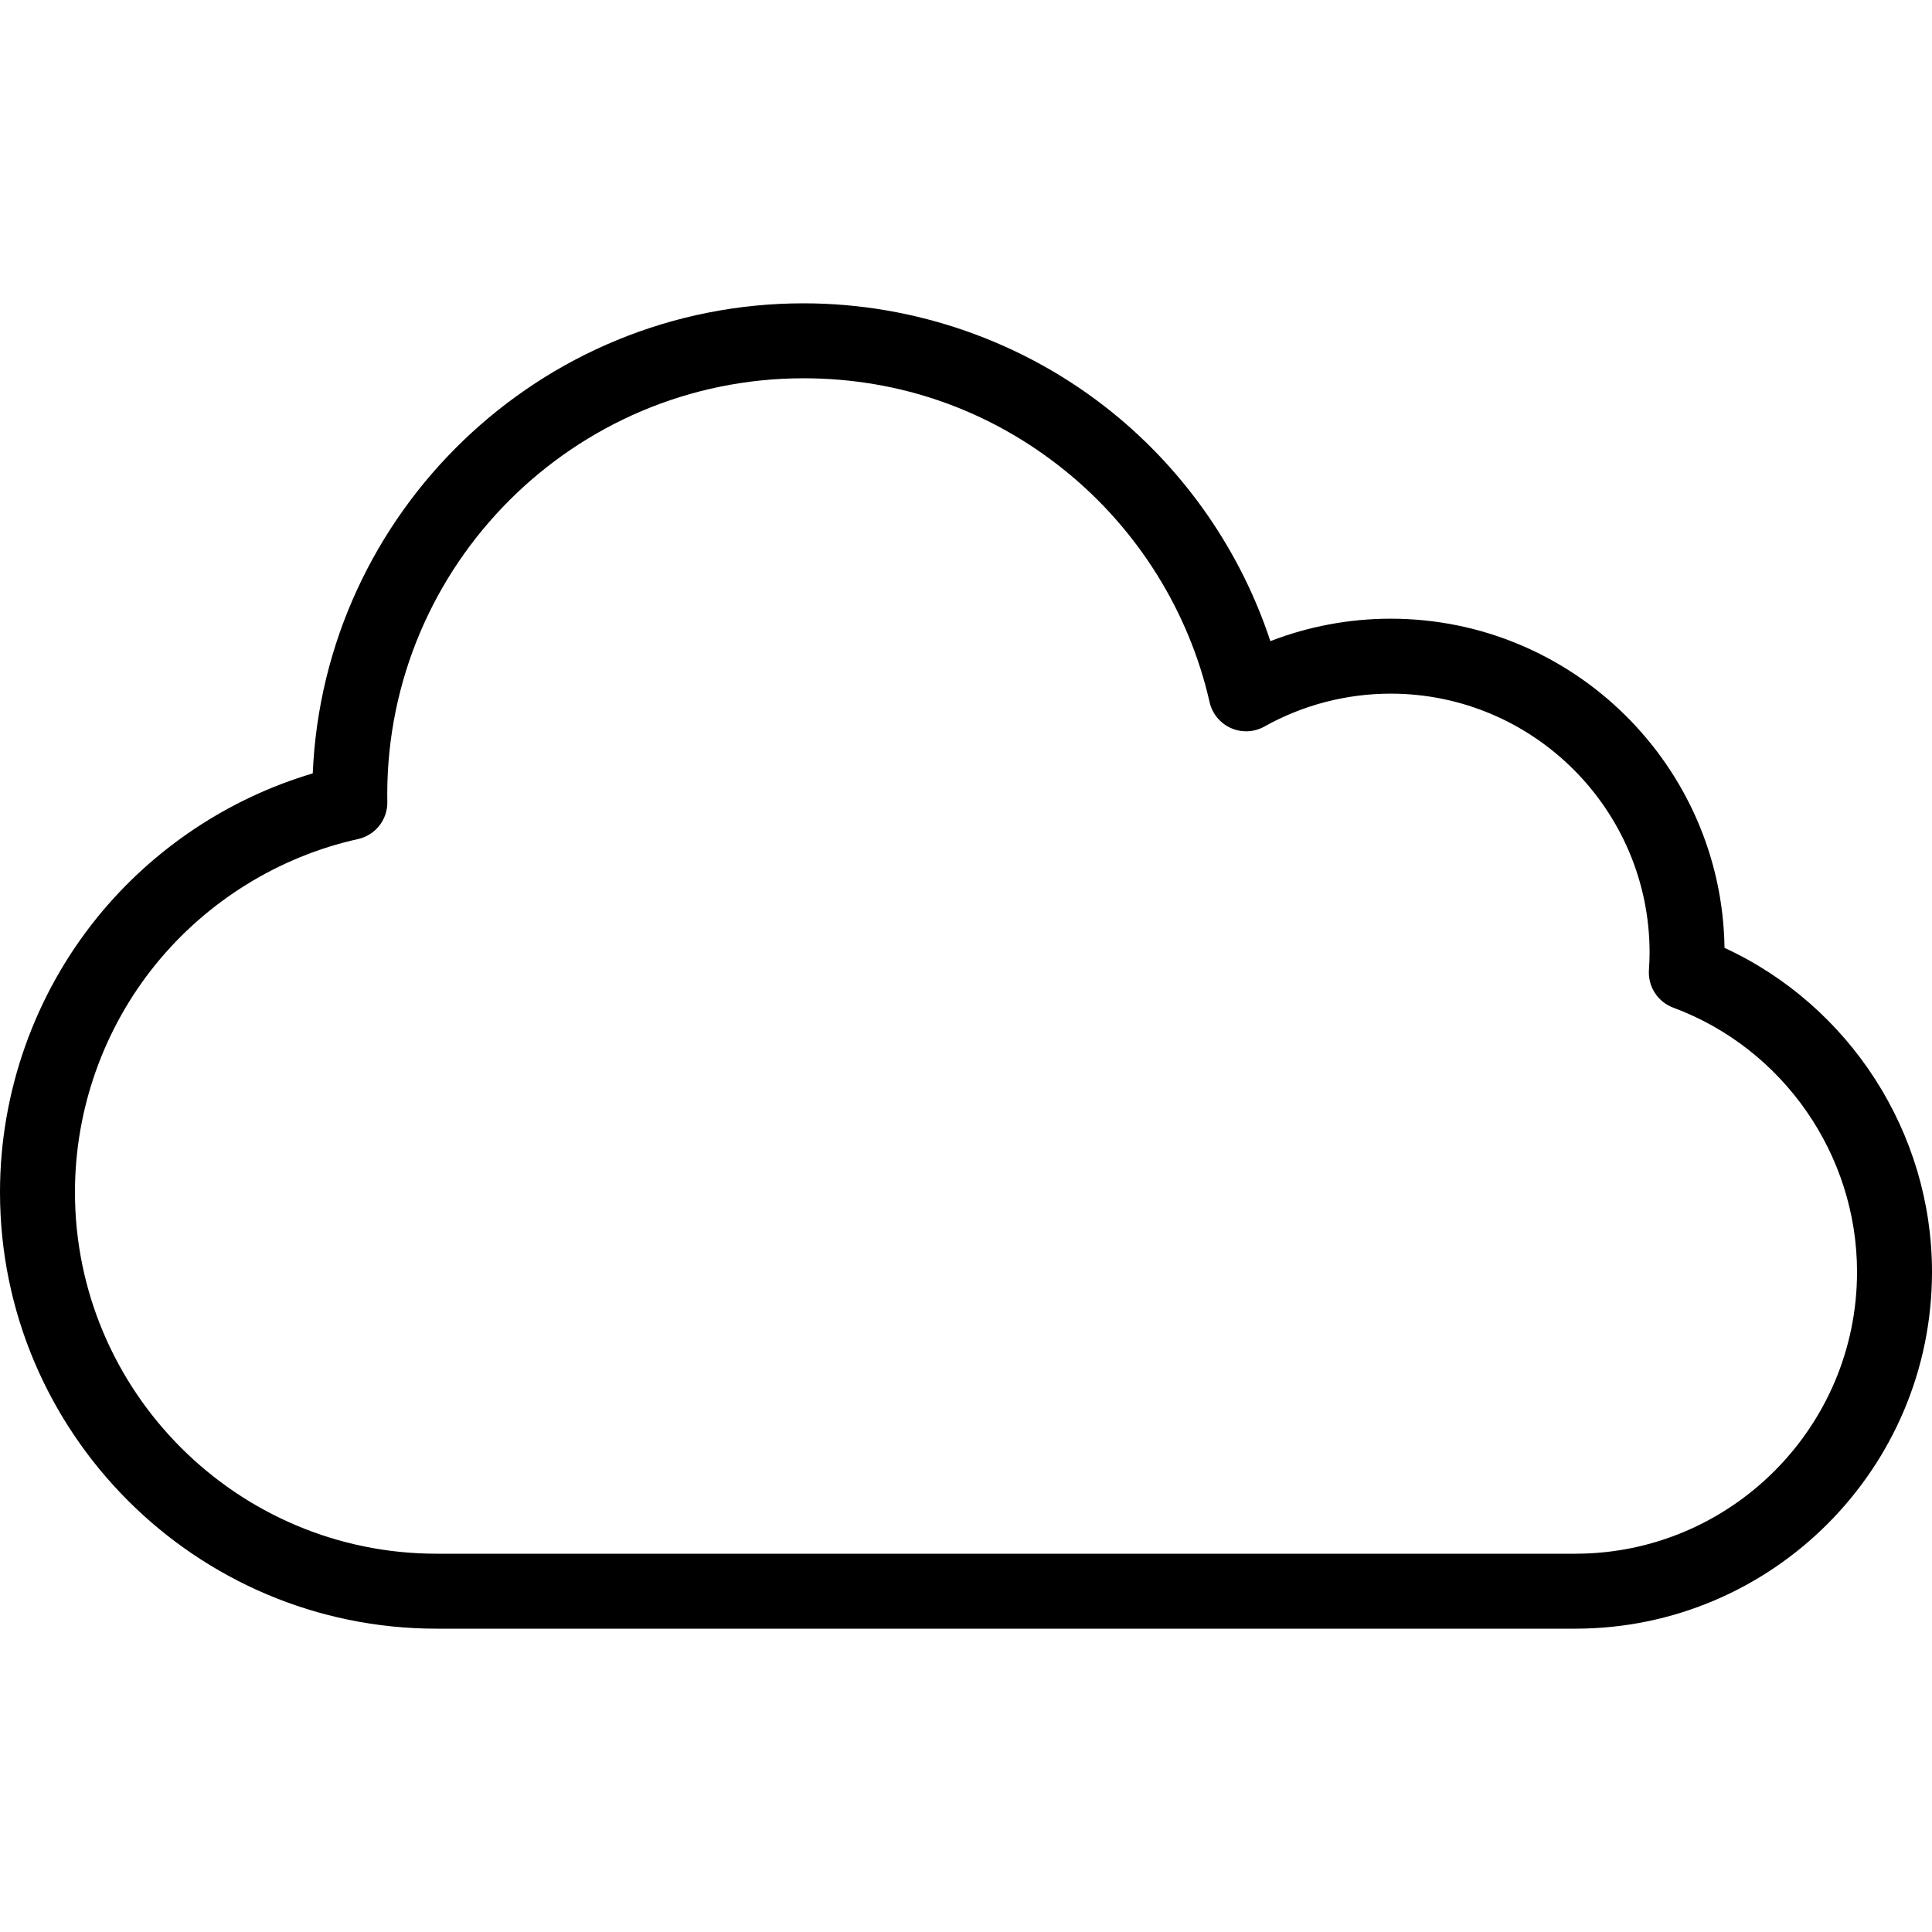
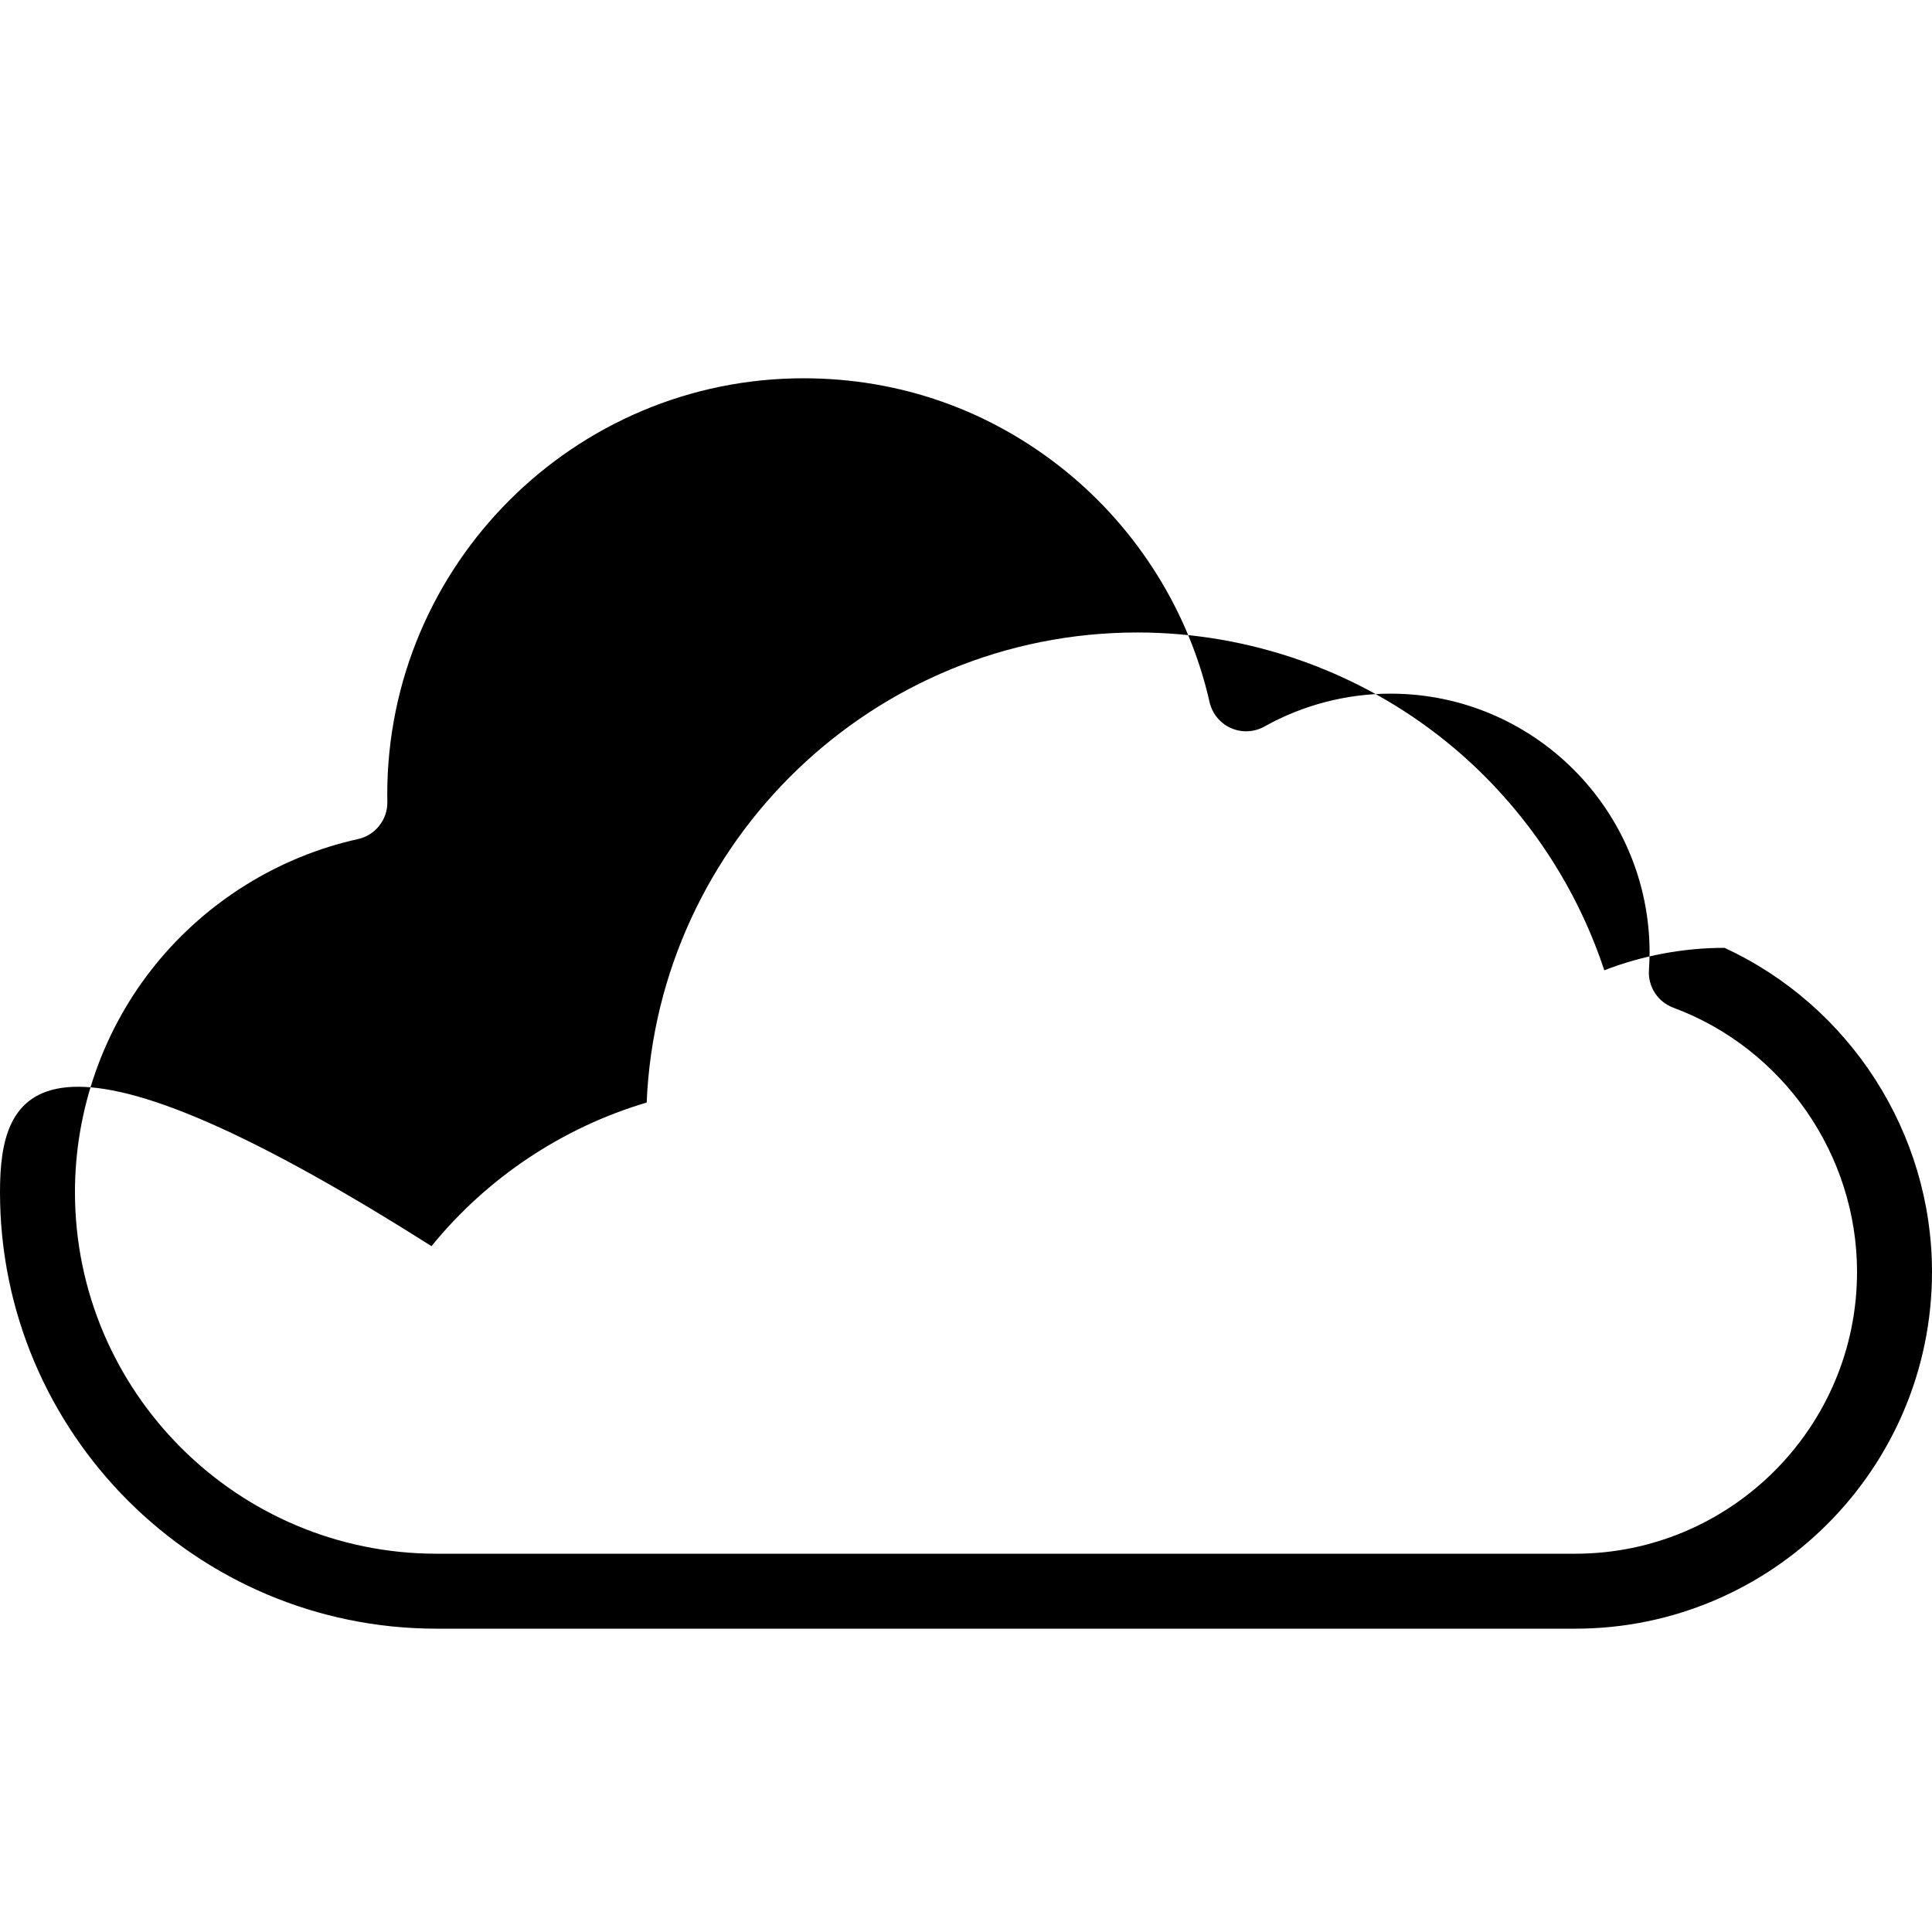
<svg xmlns="http://www.w3.org/2000/svg" version="1.1" id="Layer_1" x="0px" y="0px" viewBox="0 0 386.623 386.623" style="enable-background:new 0 0 386.623 386.623;" xml:space="preserve">
  <g>
    <g>
-       <path d="M345.102,189.679c-0.513-36.41-30.292-65.869-66.821-65.869c-8.241,0-16.416,1.537-24.063,4.489    c-5.885-17.846-16.907-33.862-31.645-45.778c-17.406-14.072-39.341-21.822-61.765-21.822c-52.787,0-95.992,41.821-98.223,94.069    c-16.8,4.977-31.924,15.034-43.061,28.742C6.934,199.007,0,218.556,0,238.558c0,48.174,39.191,87.366,87.365,87.366H315.23    c39.366,0,71.392-32.027,71.393-71.394C386.623,226.651,370.146,201.242,345.102,189.679z M315.23,310.923H87.365    C47.463,310.923,15,278.46,15,238.558c0-16.567,5.741-32.757,16.167-45.588c10.282-12.655,24.655-21.554,40.47-25.058    c3.481-0.771,5.937-3.885,5.877-7.448l-0.004-0.247c-0.007-0.4-0.015-0.801-0.015-1.203c0-45.939,37.374-83.314,83.313-83.314    c19.278,0,37.375,6.393,52.334,18.487c14.537,11.752,24.806,28.201,28.914,46.315c0.524,2.306,2.104,4.231,4.265,5.193    c2.163,0.962,4.649,0.848,6.713-0.308c7.686-4.302,16.417-6.576,25.247-6.576c28.578,0,51.828,23.25,51.828,51.828    c0,1.038-0.042,2.144-0.131,3.482c-0.221,3.311,1.762,6.375,4.873,7.53c21.994,8.165,36.771,29.415,36.771,52.88    C371.622,285.626,346.325,310.923,315.23,310.923z" />
+       <path d="M345.102,189.679c-8.241,0-16.416,1.537-24.063,4.489    c-5.885-17.846-16.907-33.862-31.645-45.778c-17.406-14.072-39.341-21.822-61.765-21.822c-52.787,0-95.992,41.821-98.223,94.069    c-16.8,4.977-31.924,15.034-43.061,28.742C6.934,199.007,0,218.556,0,238.558c0,48.174,39.191,87.366,87.365,87.366H315.23    c39.366,0,71.392-32.027,71.393-71.394C386.623,226.651,370.146,201.242,345.102,189.679z M315.23,310.923H87.365    C47.463,310.923,15,278.46,15,238.558c0-16.567,5.741-32.757,16.167-45.588c10.282-12.655,24.655-21.554,40.47-25.058    c3.481-0.771,5.937-3.885,5.877-7.448l-0.004-0.247c-0.007-0.4-0.015-0.801-0.015-1.203c0-45.939,37.374-83.314,83.313-83.314    c19.278,0,37.375,6.393,52.334,18.487c14.537,11.752,24.806,28.201,28.914,46.315c0.524,2.306,2.104,4.231,4.265,5.193    c2.163,0.962,4.649,0.848,6.713-0.308c7.686-4.302,16.417-6.576,25.247-6.576c28.578,0,51.828,23.25,51.828,51.828    c0,1.038-0.042,2.144-0.131,3.482c-0.221,3.311,1.762,6.375,4.873,7.53c21.994,8.165,36.771,29.415,36.771,52.88    C371.622,285.626,346.325,310.923,315.23,310.923z" />
    </g>
  </g>
  <g>
</g>
  <g>
</g>
  <g>
</g>
  <g>
</g>
  <g>
</g>
  <g>
</g>
  <g>
</g>
  <g>
</g>
  <g>
</g>
  <g>
</g>
  <g>
</g>
  <g>
</g>
  <g>
</g>
  <g>
</g>
  <g>
</g>
</svg>